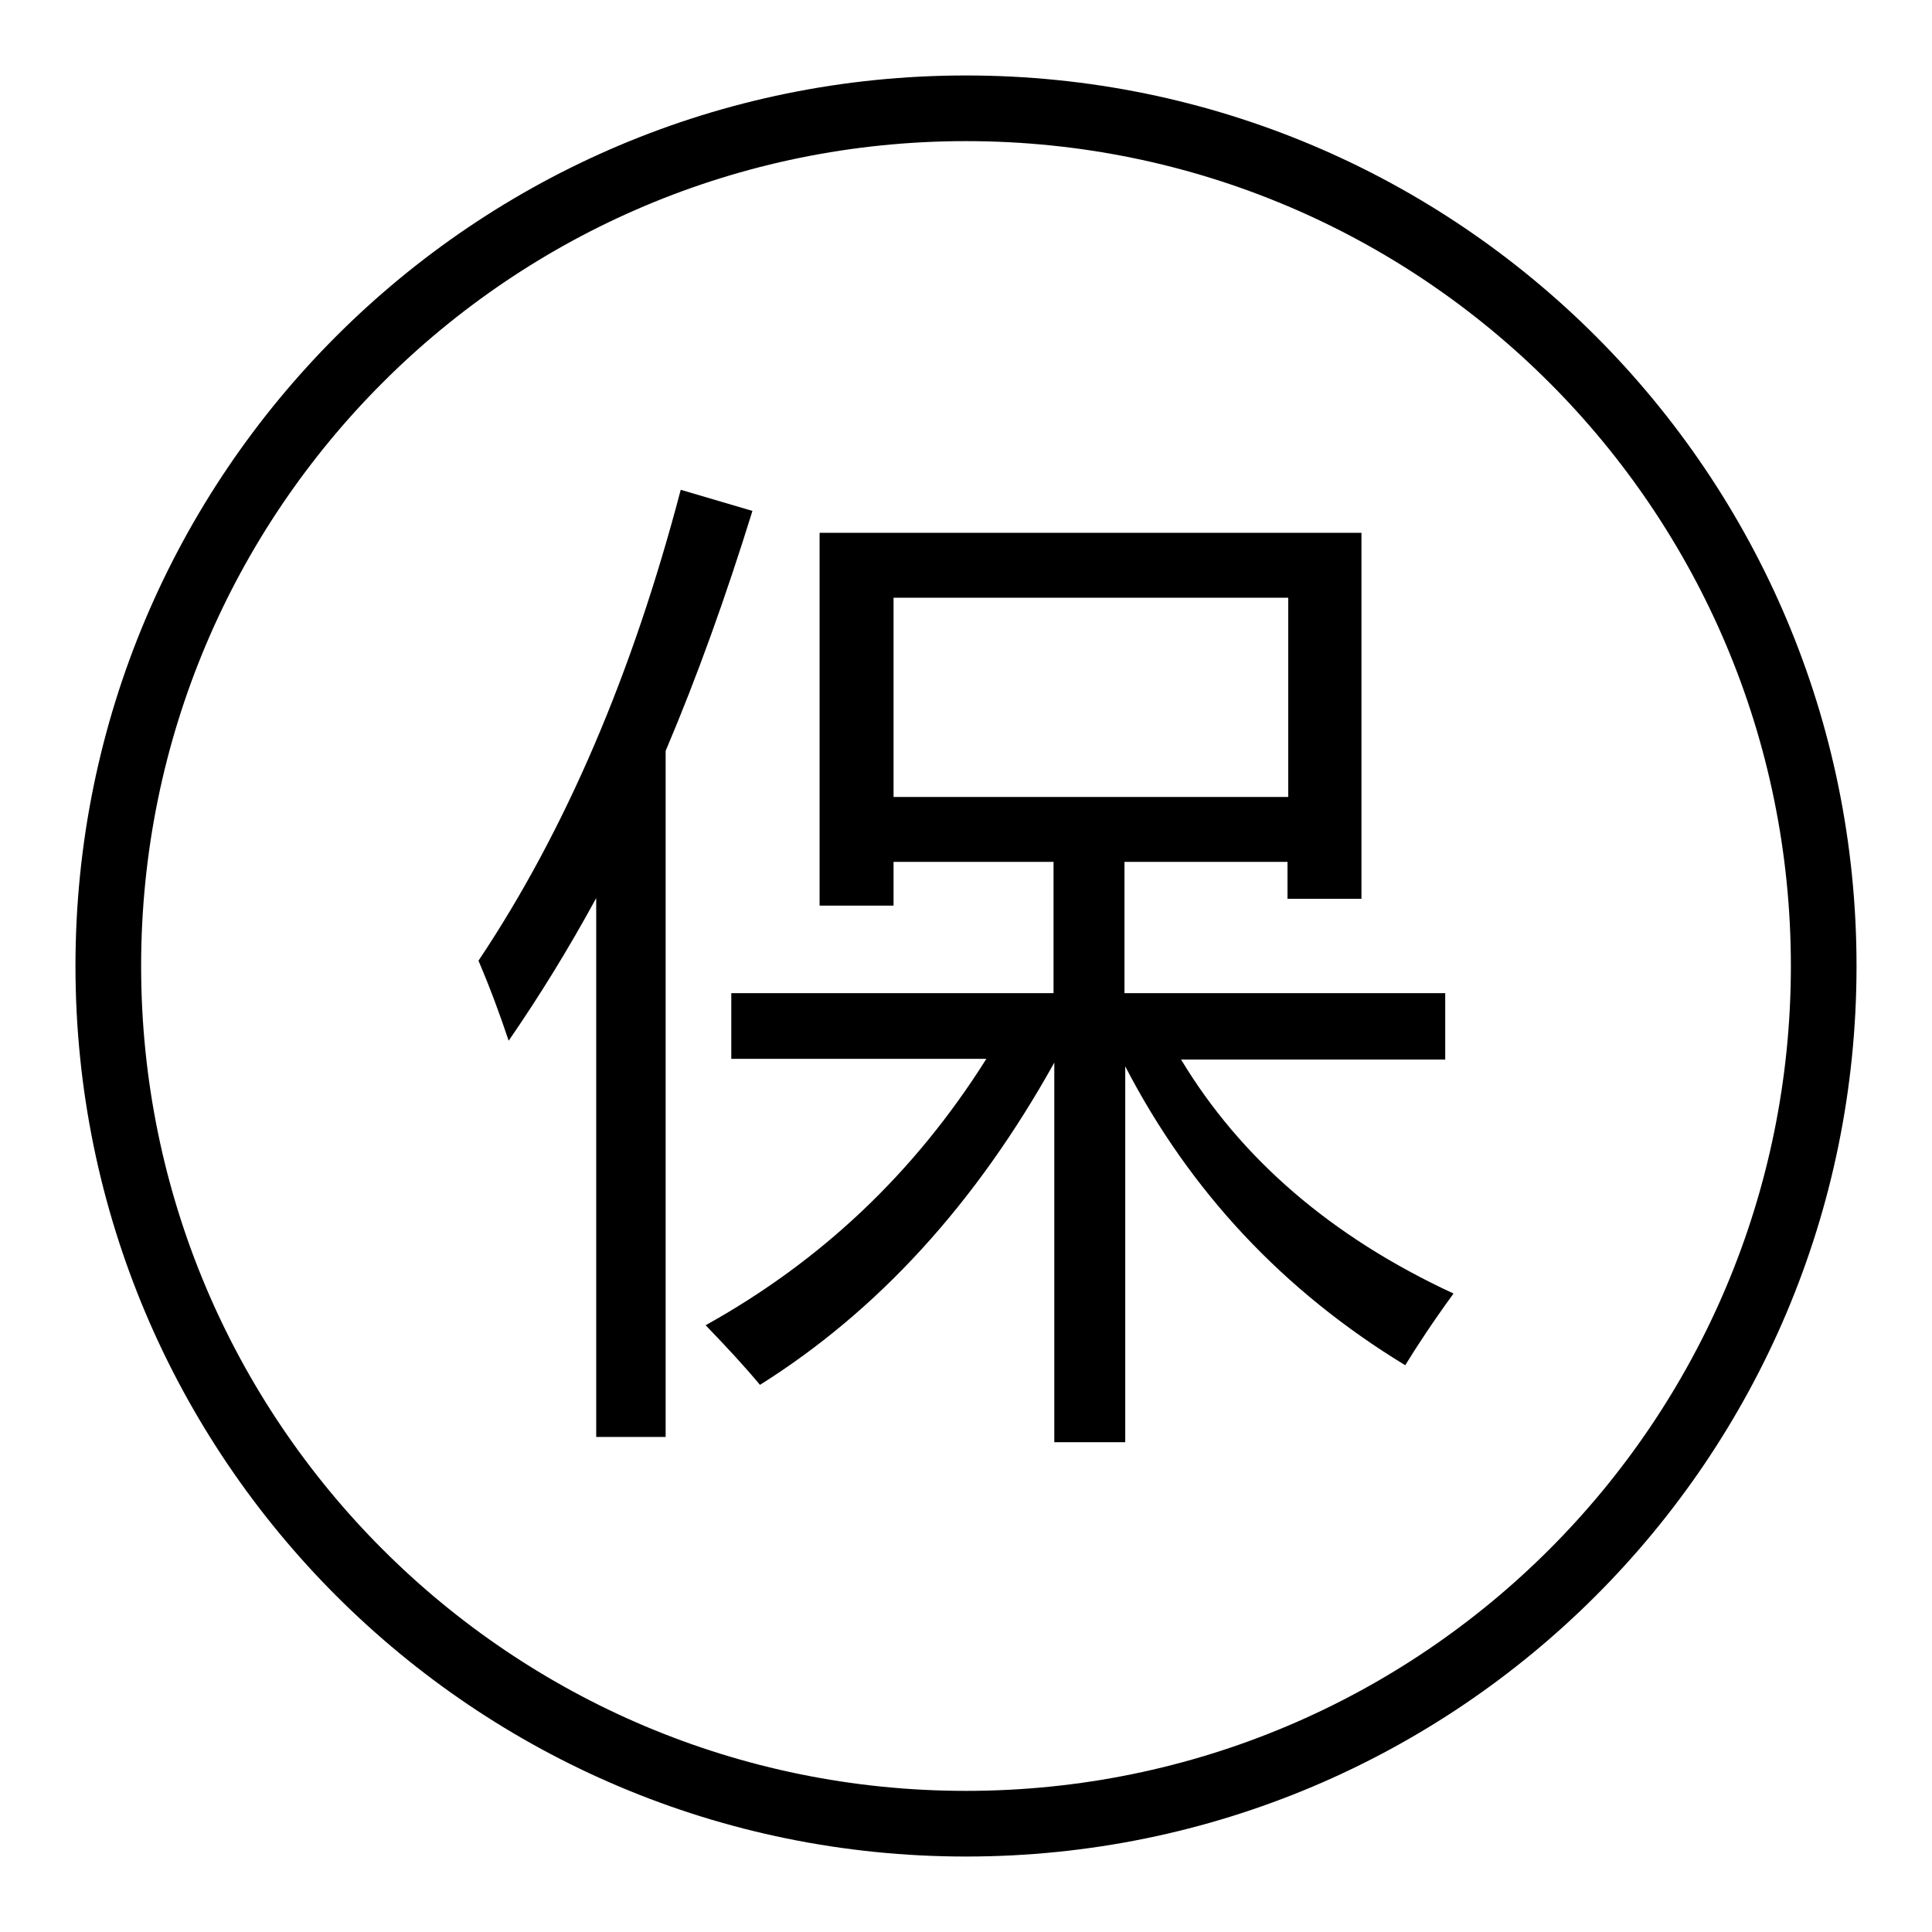
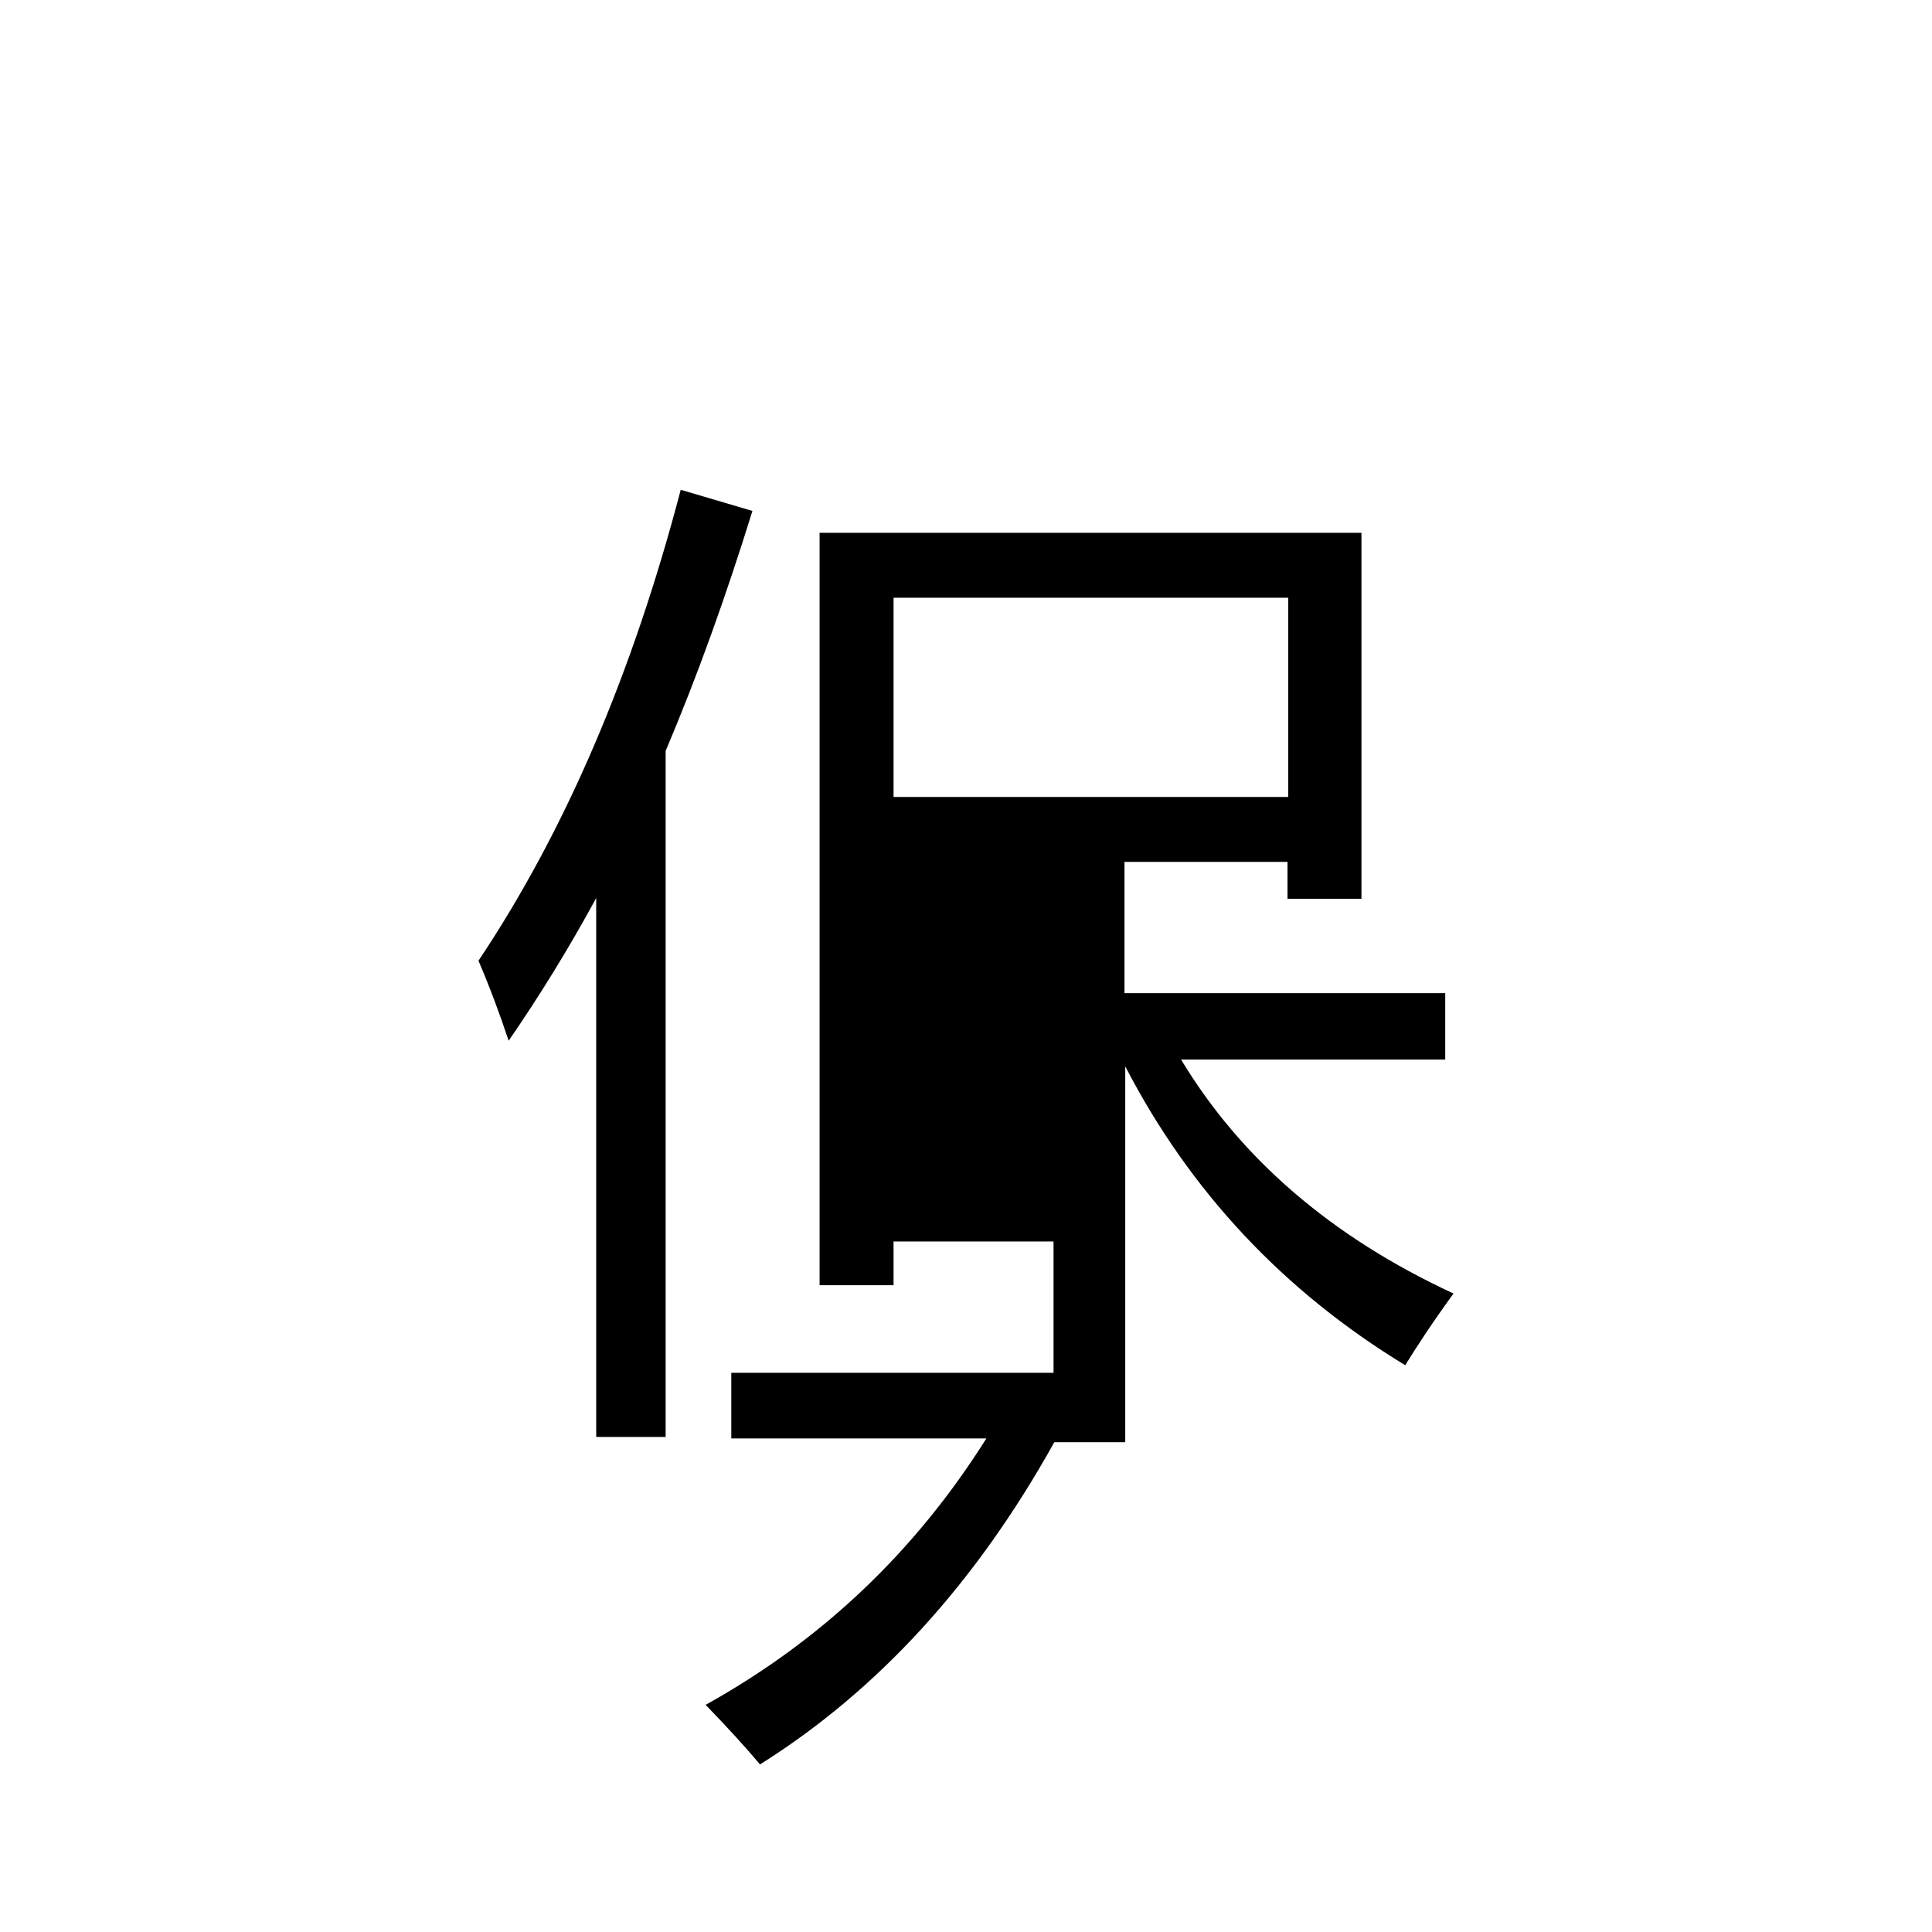
<svg xmlns="http://www.w3.org/2000/svg" version="1.1" x="0px" y="0px" viewBox="0 0 256 256" enable-background="new 0 0 256 256" xml:space="preserve">
  <g>
    <g>
-       <path fill="#000000" d="M128,10C62.8,10,10,62.8,10,128c0,65.2,52.8,118,118,118c65.2,0,118-52.8,118-118C246,62.8,193.2,10,128,10z M128,237.3c-60.4,0-109.3-48.9-109.3-109.3C18.7,67.6,67.6,18.7,128,18.7c60.4,0,109.3,48.9,109.3,109.3C237.3,188.4,188.4,237.3,128,237.3z" />
-       <path fill="#000000" d="M63.4,127.3c11.5-17.2,20.4-38,26.8-62.4l9.5,2.8c-3.5,11.3-7.3,21.9-11.5,31.8v90.9H79V119c-3.7,6.8-7.6,13.1-11.6,18.9C66.2,134.3,64.9,130.8,63.4,127.3z M108.6,70.6h71.8v48.5h-9.8v-4.9H149v17.4h42.5v8.8h-35c7.9,13.1,19.9,23.5,36.1,31c-2.7,3.7-4.8,6.9-6.4,9.5c-16.1-9.8-28.5-23-37.1-39.6v49.8h-9.4v-50.3c-10.4,18.7-23.4,32.9-39,42.7c-2-2.4-4.4-5-7.2-7.9c15.3-8.5,27.7-20.2,37.2-35.3H96.9v-8.7h42.7v-17.4h-21.2v5.8h-9.8L108.6,70.6L108.6,70.6z M170.7,79.2h-52.3v26.4h52.3V79.2z" />
+       <path fill="#000000" d="M63.4,127.3c11.5-17.2,20.4-38,26.8-62.4l9.5,2.8c-3.5,11.3-7.3,21.9-11.5,31.8v90.9H79V119c-3.7,6.8-7.6,13.1-11.6,18.9C66.2,134.3,64.9,130.8,63.4,127.3z M108.6,70.6h71.8v48.5h-9.8v-4.9H149v17.4h42.5v8.8h-35c7.9,13.1,19.9,23.5,36.1,31c-2.7,3.7-4.8,6.9-6.4,9.5c-16.1-9.8-28.5-23-37.1-39.6v49.8h-9.4c-10.4,18.7-23.4,32.9-39,42.7c-2-2.4-4.4-5-7.2-7.9c15.3-8.5,27.7-20.2,37.2-35.3H96.9v-8.7h42.7v-17.4h-21.2v5.8h-9.8L108.6,70.6L108.6,70.6z M170.7,79.2h-52.3v26.4h52.3V79.2z" />
    </g>
  </g>
</svg>